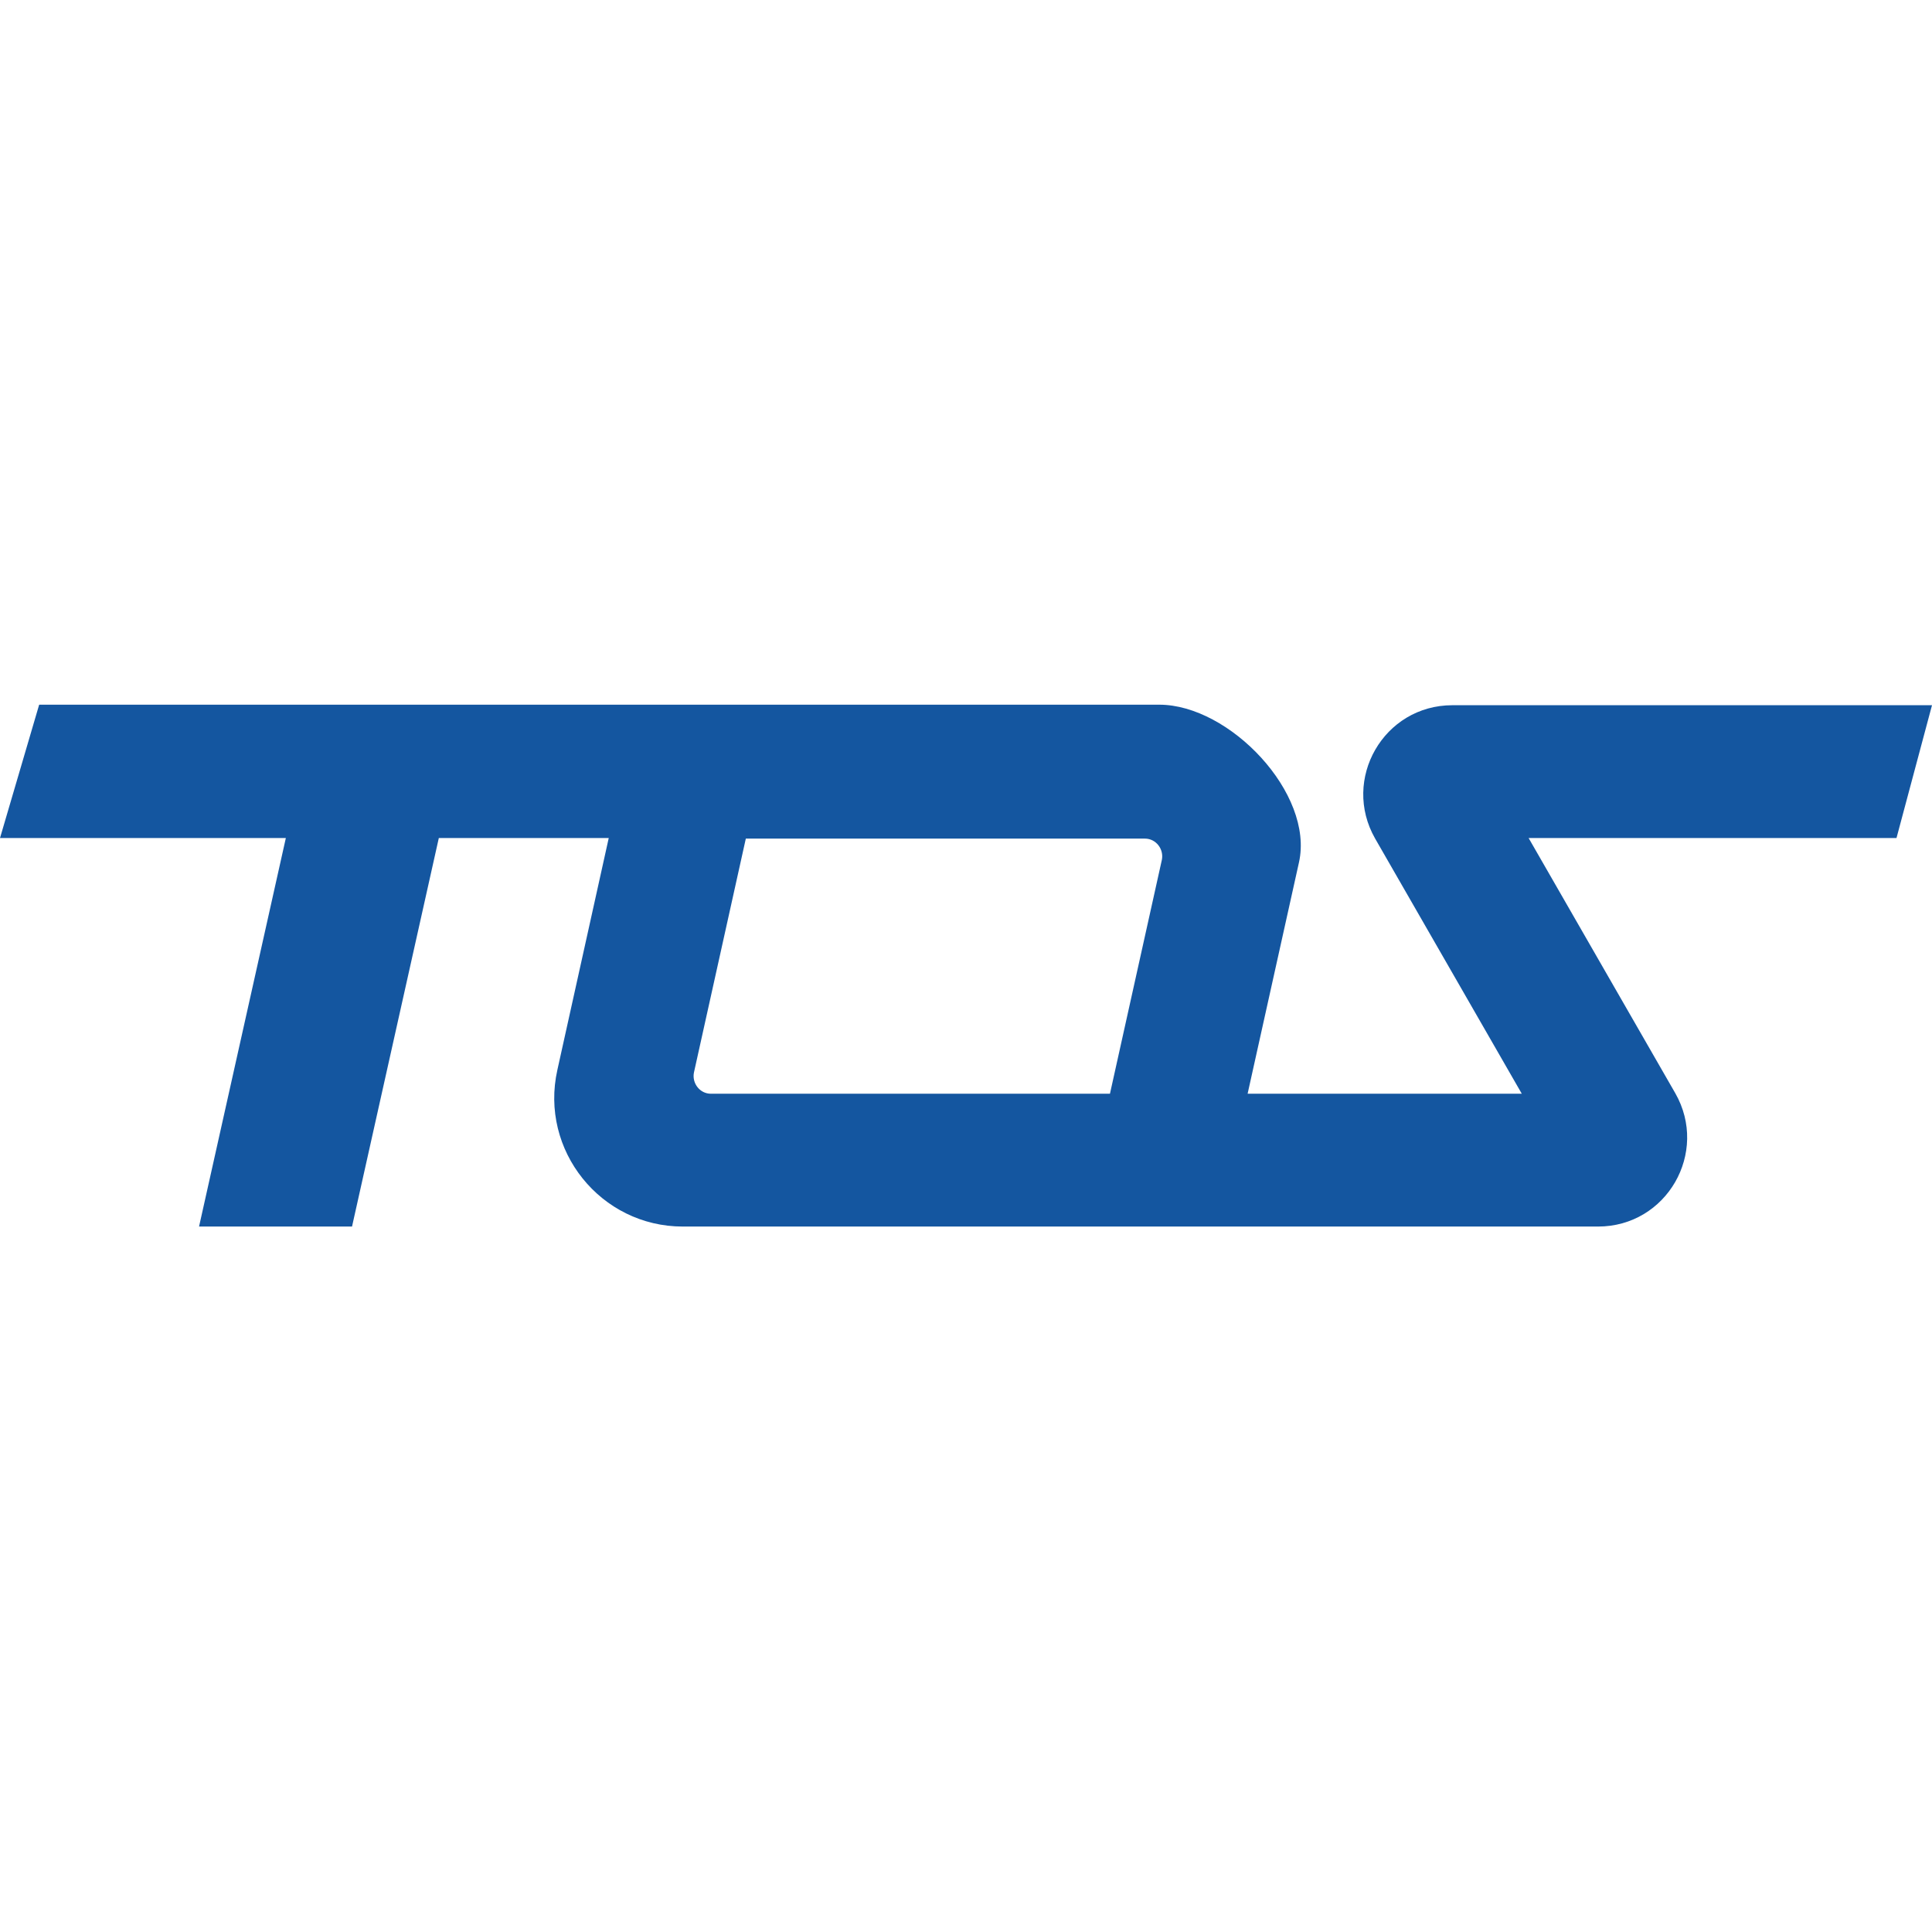
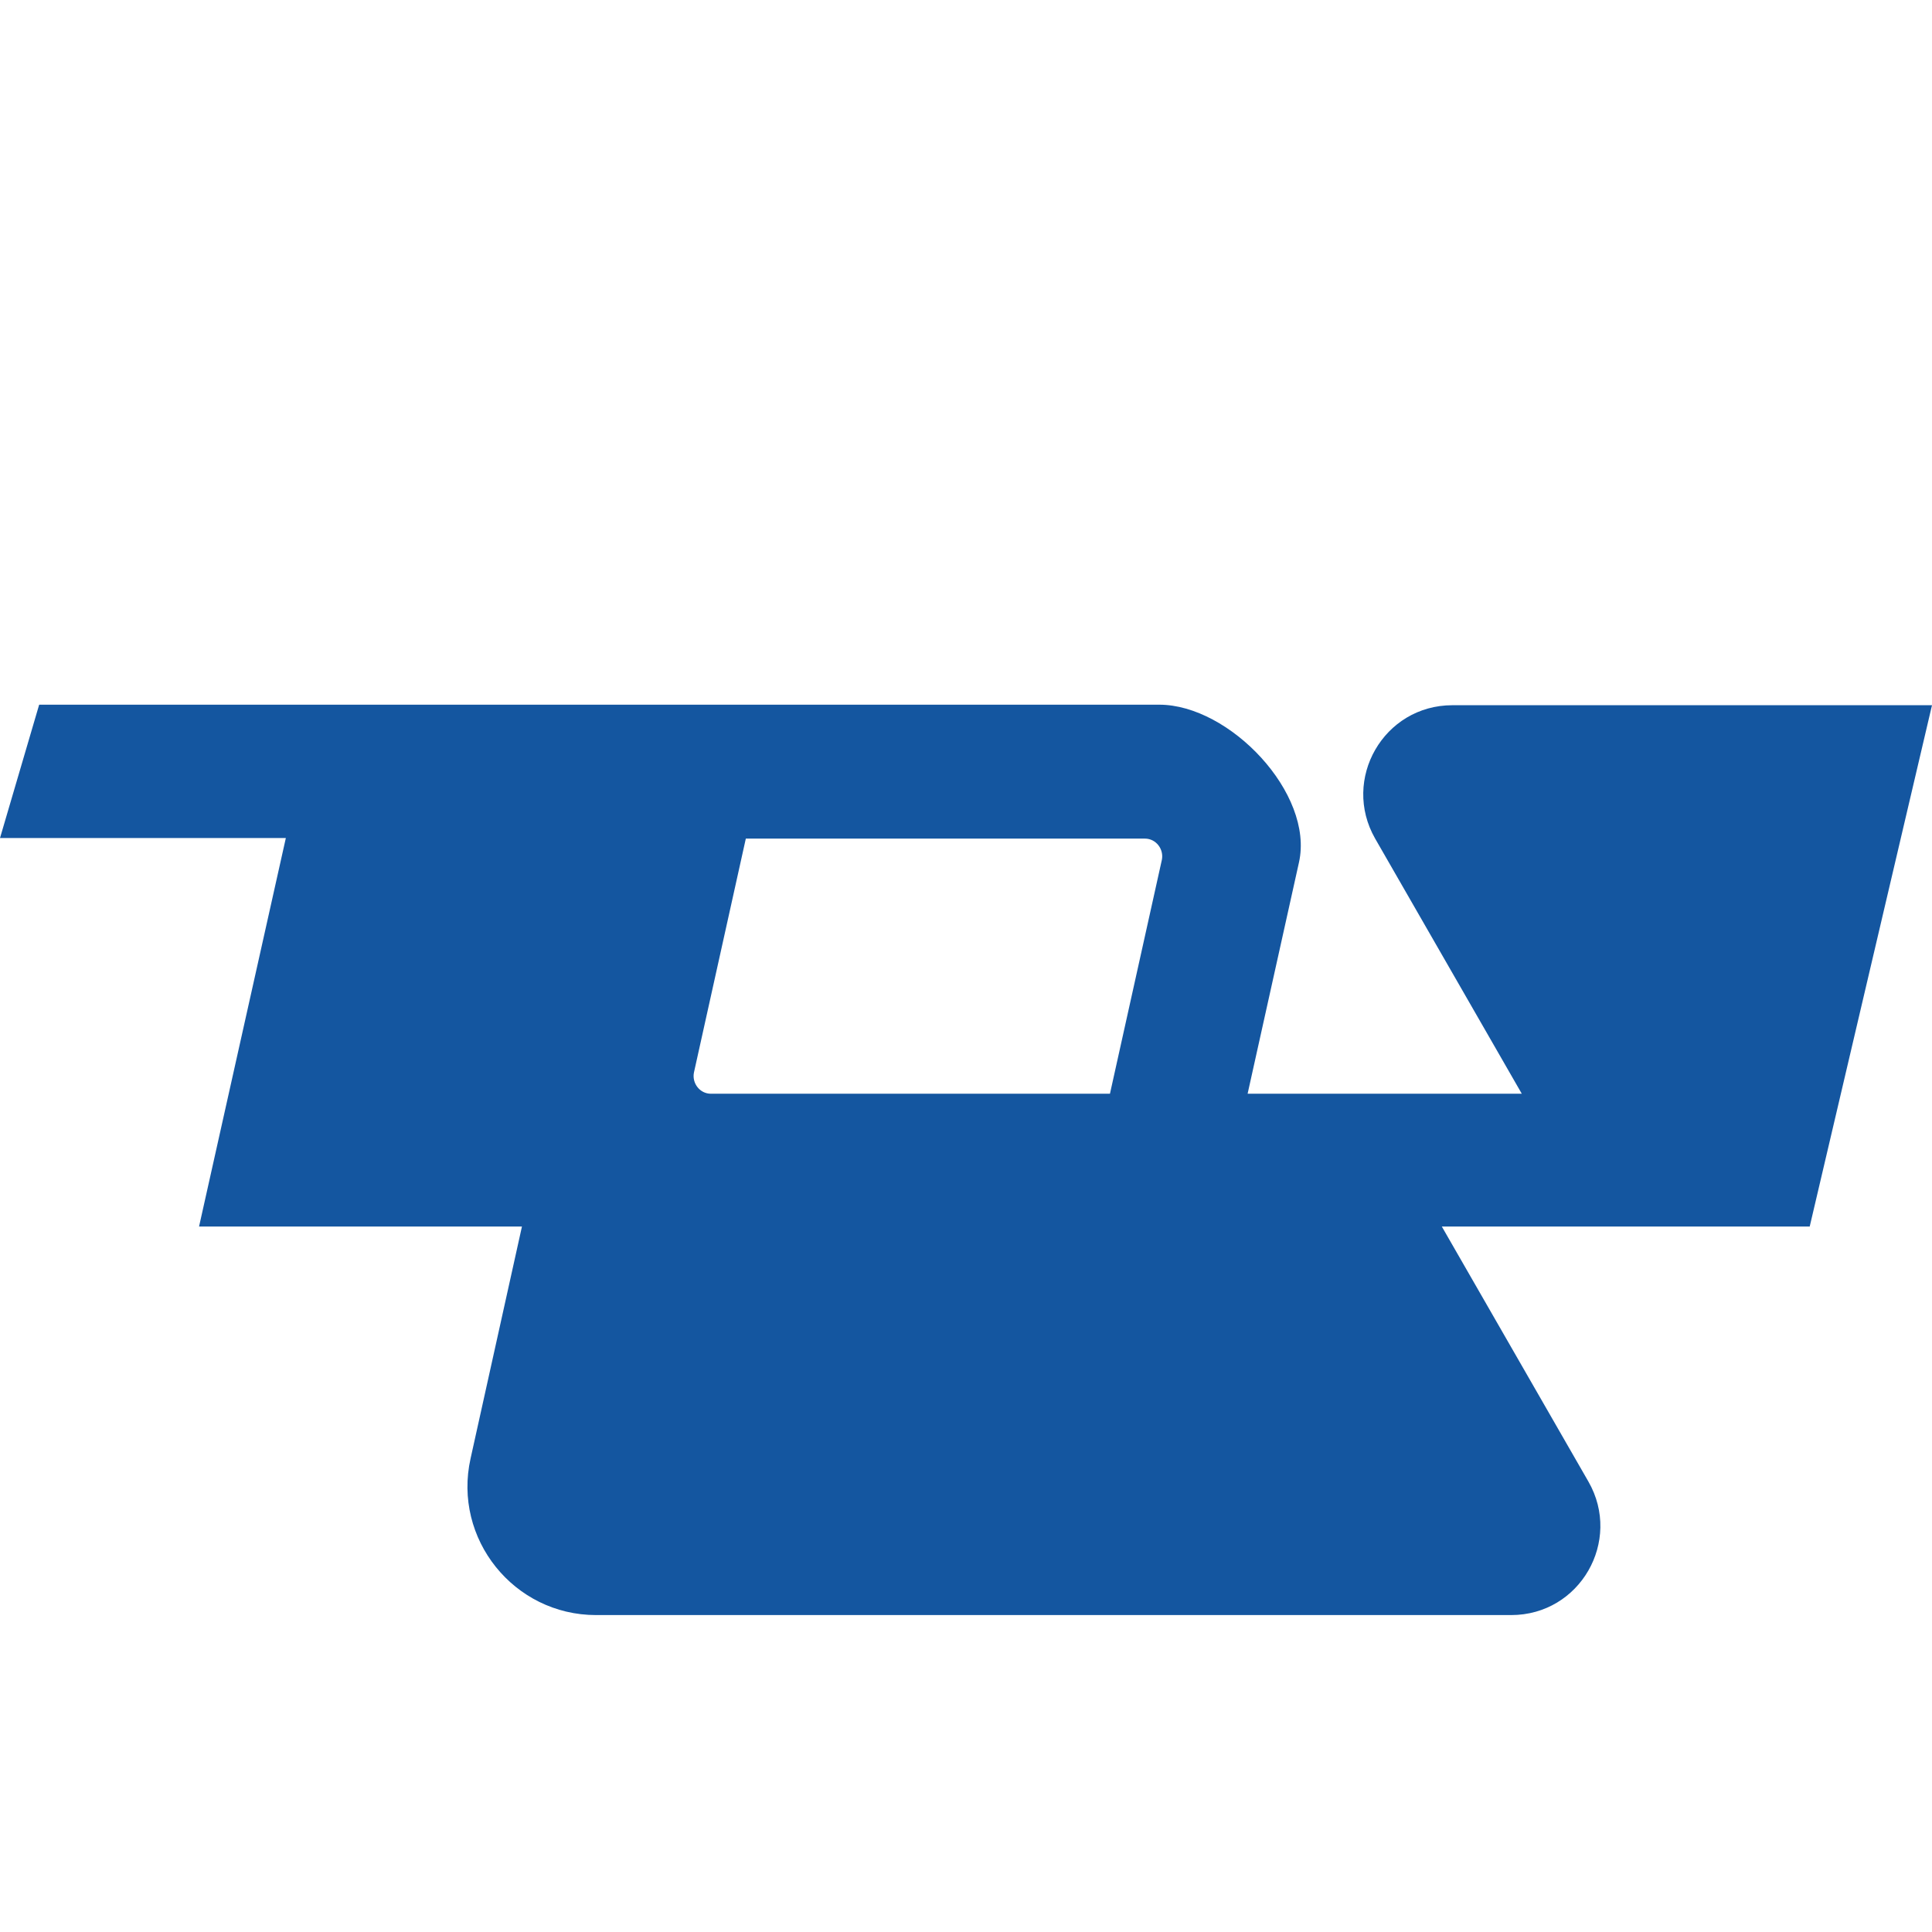
<svg xmlns="http://www.w3.org/2000/svg" version="1.1" id="Layer_1" x="0px" y="0px" viewBox="0 0 512 512" style="enable-background:new 0 0 512 512;" xml:space="preserve">
  <style type="text/css">
	.st0{fill:#1456A0;}
</style>
  <g id="XMLID_1_">
-     <path id="XMLID_5_" class="st0" d="M512,186.89H384.91c-18.24,0-29.46,19.64-20.48,35.35l38.86,67.61h-72.66l13.61-61.3   c4.07-18.24-18.38-41.8-37.03-41.8H10.38L0,222.09h75.75l-23,102.96h40.54l23-102.96h45.03l-13.61,61.44   c-4.77,21.32,11.5,41.52,33.24,41.52h242.53c18.24,0,29.46-19.64,20.48-35.35l-38.86-67.61h97.49L512,186.89z M294.15,289.85   H188.39c-2.95,0-5.05-2.81-4.49-5.61l13.75-62h105.77c2.95,0,5.05,2.81,4.49,5.61L294.15,289.85z" />
+     <path id="XMLID_5_" class="st0" d="M512,186.89H384.91c-18.24,0-29.46,19.64-20.48,35.35l38.86,67.61h-72.66l13.61-61.3   c4.07-18.24-18.38-41.8-37.03-41.8H10.38L0,222.09h75.75l-23,102.96h40.54h45.03l-13.61,61.44   c-4.77,21.32,11.5,41.52,33.24,41.52h242.53c18.24,0,29.46-19.64,20.48-35.35l-38.86-67.61h97.49L512,186.89z M294.15,289.85   H188.39c-2.95,0-5.05-2.81-4.49-5.61l13.75-62h105.77c2.95,0,5.05,2.81,4.49,5.61L294.15,289.85z" />
  </g>
</svg>